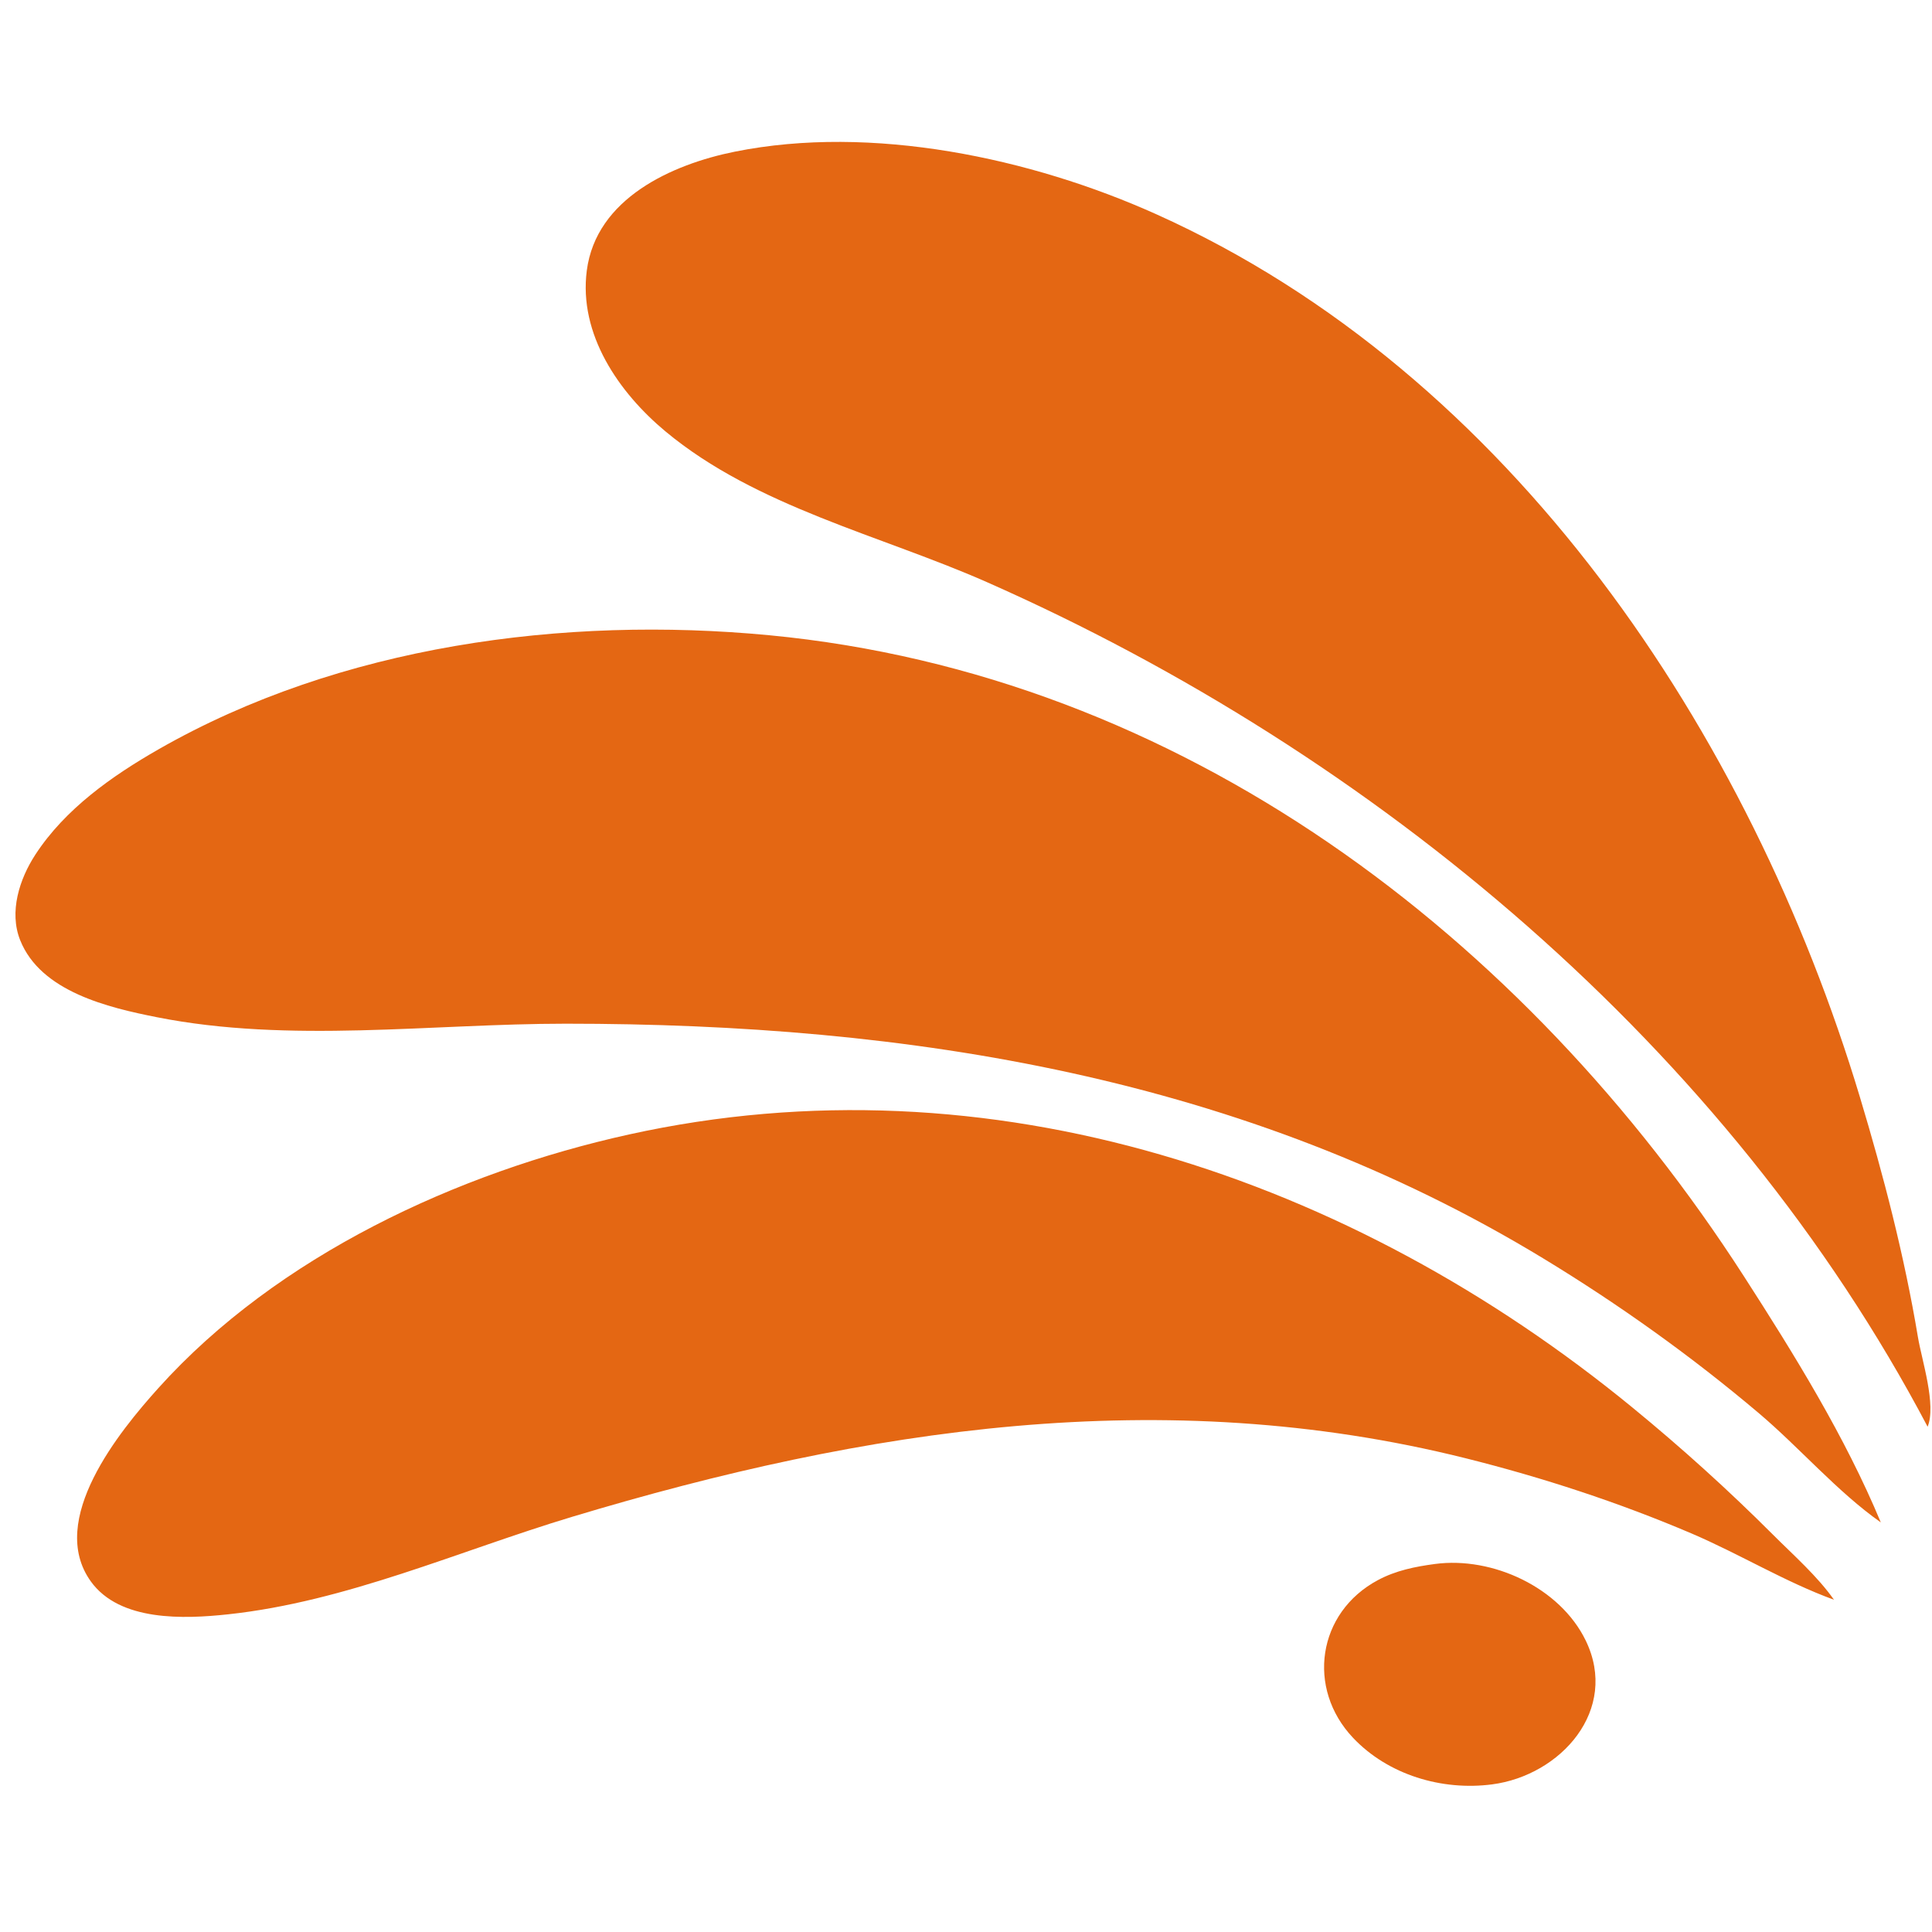
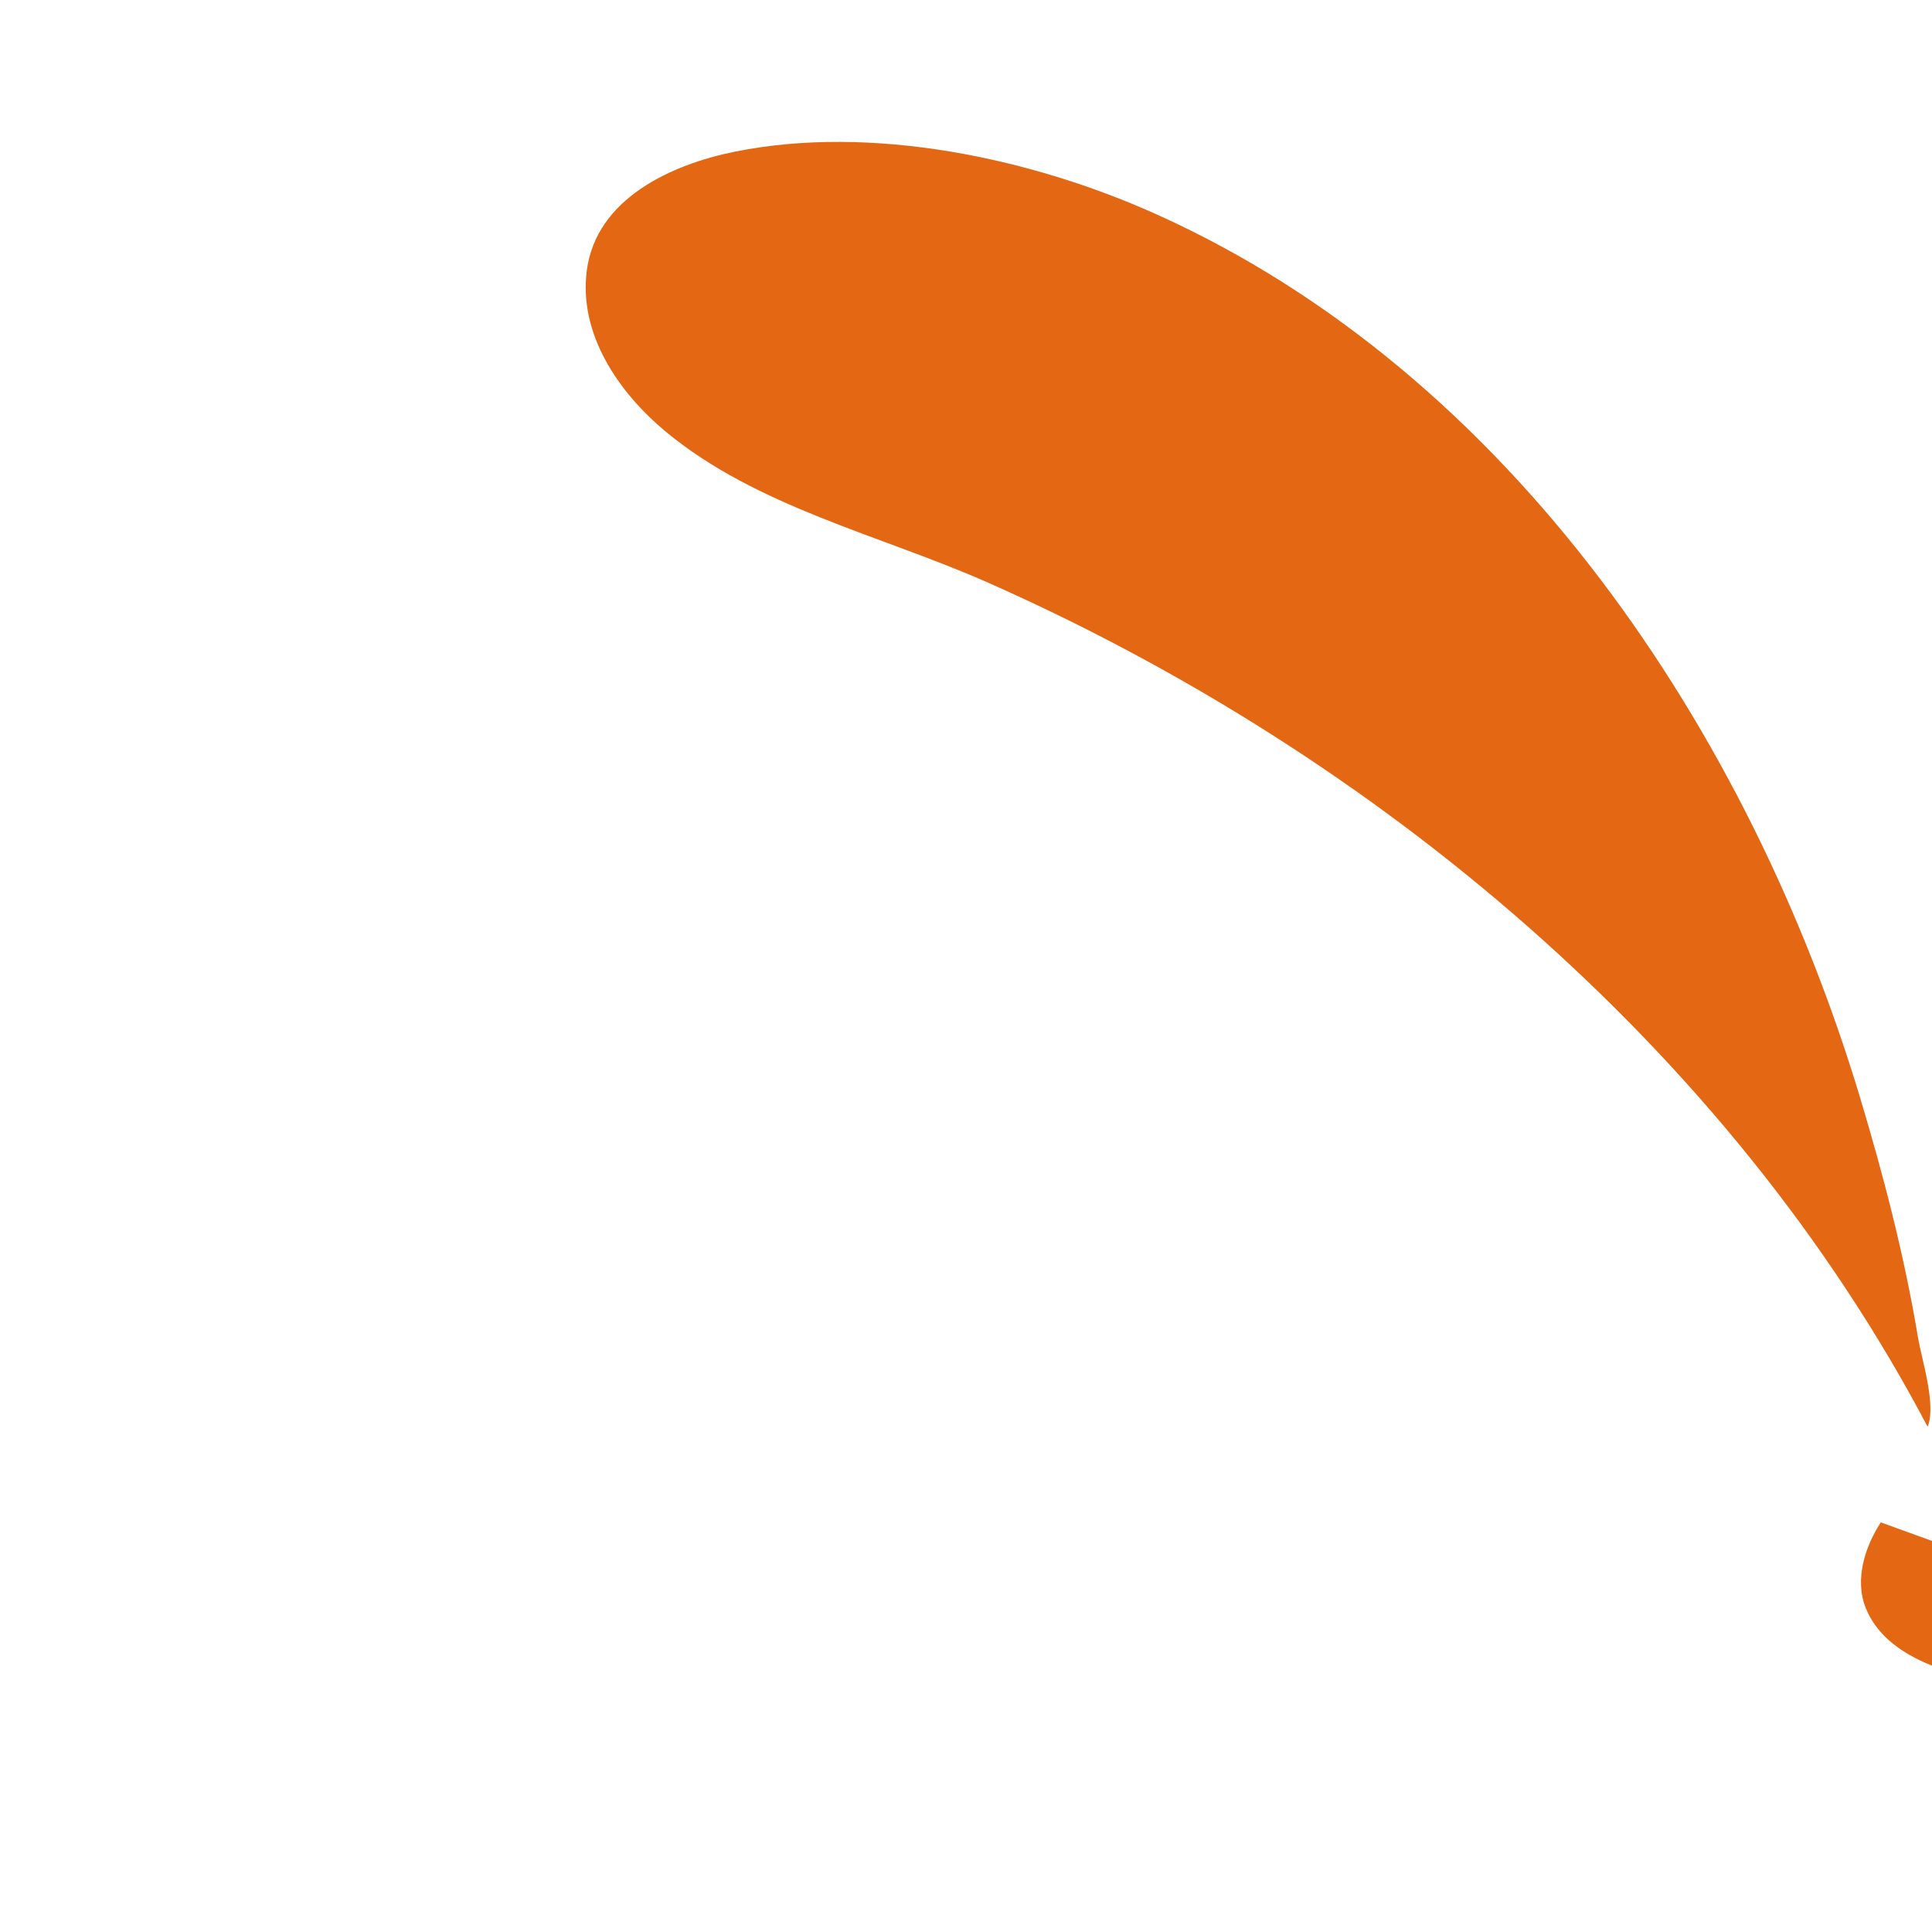
<svg xmlns="http://www.w3.org/2000/svg" xmlns:ns1="http://sodipodi.sourceforge.net/DTD/sodipodi-0.dtd" xmlns:ns2="http://www.inkscape.org/namespaces/inkscape" id="Layer_1" data-name="Layer 1" width="512" height="512" viewBox="0 0 512 512" ns1:docname="PP-simbolo-512-14.svg" ns2:version="1.1 (c68e22c387, 2021-05-23)">
  <defs id="defs13" />
  <g ns2:groupmode="layer" id="layer1" ns2:label="Layer 1" style="display:inline">
-     <path style="fill:#e46713;fill-opacity:1;stroke:none;stroke-width:10;stroke-miterlimit:4;stroke-dasharray:none" d="m 510.838,378.097 c 2.362,-5.792 -1.541,-17.61 -2.564,-23.735 C 504.668,332.767 499.194,311.649 492.886,290.709 463.801,194.162 400.524,99.071 306.392,56.759 273.139,41.812 230.949,32.908 194.729,40.195 178.014,43.559 157.995,52.599 155.507,71.698 c -2.2,16.892 8.478,32.344 20.882,42.658 24.051,20 57.033,27.484 85.231,39.951 102.792,45.448 196.331,123.381 249.219,223.79 m -12.407,25.353 C 488.934,380.641 475.471,358.903 462.123,338.179 404.019,247.968 312.883,178.763 203.9,168.349 149.465,163.147 90.079,171.097 42.069,198.546 29.682,205.629 17.241,214.392 9.35,226.516 c -4.186,6.431 -7.01,15.132 -4,22.656 5.458,13.644 23.342,17.839 36.18,20.391 35.15,6.987 72.846,1.726 108.426,1.726 91.118,0 179.792,14.104 258.929,62.144 20.04,12.166 39.276,25.895 57.18,41.036 10.871,9.193 20.791,20.828 32.366,28.981 m -12.407,20.499 c -4.428,-6.285 -10.747,-11.826 -16.183,-17.262 -11.845,-11.845 -24.263,-23.053 -37.221,-33.674 -74.484,-61.05 -170.277,-93.495 -265.941,-72.366 -45.445,10.038 -93.19,32.19 -124.701,67.201 -10.282,11.424 -29.601,34.987 -17.906,51.246 7.688,10.688 24.776,9.959 36.338,8.721 31.405,-3.362 61.138,-16.786 91.164,-25.831 77.813,-23.441 156.722,-35.561 236.812,-15.538 20.352,5.088 40.572,11.697 59.877,19.933 12.652,5.399 24.894,12.889 37.76,17.571 m -105.729,-9.481 c -5.274,0.701 -10.352,1.727 -15.104,4.261 -16.122,8.599 -19.003,28.724 -6.619,41.81 9.292,9.819 23.522,14.072 36.828,12.343 18.213,-2.367 33.777,-19.729 24.824,-38.144 -6.815,-14.017 -24.658,-22.299 -39.928,-20.27" id="path535" ns1:nodetypes="cscssccccccscsscsssccsccsscssccccsccc" />
+     <path style="fill:#e46713;fill-opacity:1;stroke:none;stroke-width:10;stroke-miterlimit:4;stroke-dasharray:none" d="m 510.838,378.097 c 2.362,-5.792 -1.541,-17.61 -2.564,-23.735 C 504.668,332.767 499.194,311.649 492.886,290.709 463.801,194.162 400.524,99.071 306.392,56.759 273.139,41.812 230.949,32.908 194.729,40.195 178.014,43.559 157.995,52.599 155.507,71.698 c -2.2,16.892 8.478,32.344 20.882,42.658 24.051,20 57.033,27.484 85.231,39.951 102.792,45.448 196.331,123.381 249.219,223.79 m -12.407,25.353 c -4.186,6.431 -7.01,15.132 -4,22.656 5.458,13.644 23.342,17.839 36.18,20.391 35.15,6.987 72.846,1.726 108.426,1.726 91.118,0 179.792,14.104 258.929,62.144 20.04,12.166 39.276,25.895 57.18,41.036 10.871,9.193 20.791,20.828 32.366,28.981 m -12.407,20.499 c -4.428,-6.285 -10.747,-11.826 -16.183,-17.262 -11.845,-11.845 -24.263,-23.053 -37.221,-33.674 -74.484,-61.05 -170.277,-93.495 -265.941,-72.366 -45.445,10.038 -93.19,32.19 -124.701,67.201 -10.282,11.424 -29.601,34.987 -17.906,51.246 7.688,10.688 24.776,9.959 36.338,8.721 31.405,-3.362 61.138,-16.786 91.164,-25.831 77.813,-23.441 156.722,-35.561 236.812,-15.538 20.352,5.088 40.572,11.697 59.877,19.933 12.652,5.399 24.894,12.889 37.76,17.571 m -105.729,-9.481 c -5.274,0.701 -10.352,1.727 -15.104,4.261 -16.122,8.599 -19.003,28.724 -6.619,41.81 9.292,9.819 23.522,14.072 36.828,12.343 18.213,-2.367 33.777,-19.729 24.824,-38.144 -6.815,-14.017 -24.658,-22.299 -39.928,-20.27" id="path535" ns1:nodetypes="cscssccccccscsscsssccsccsscssccccsccc" />
  </g>
  <g ns2:groupmode="layer" id="layer2" ns2:label="Layer 2" style="display:inline" />
</svg>